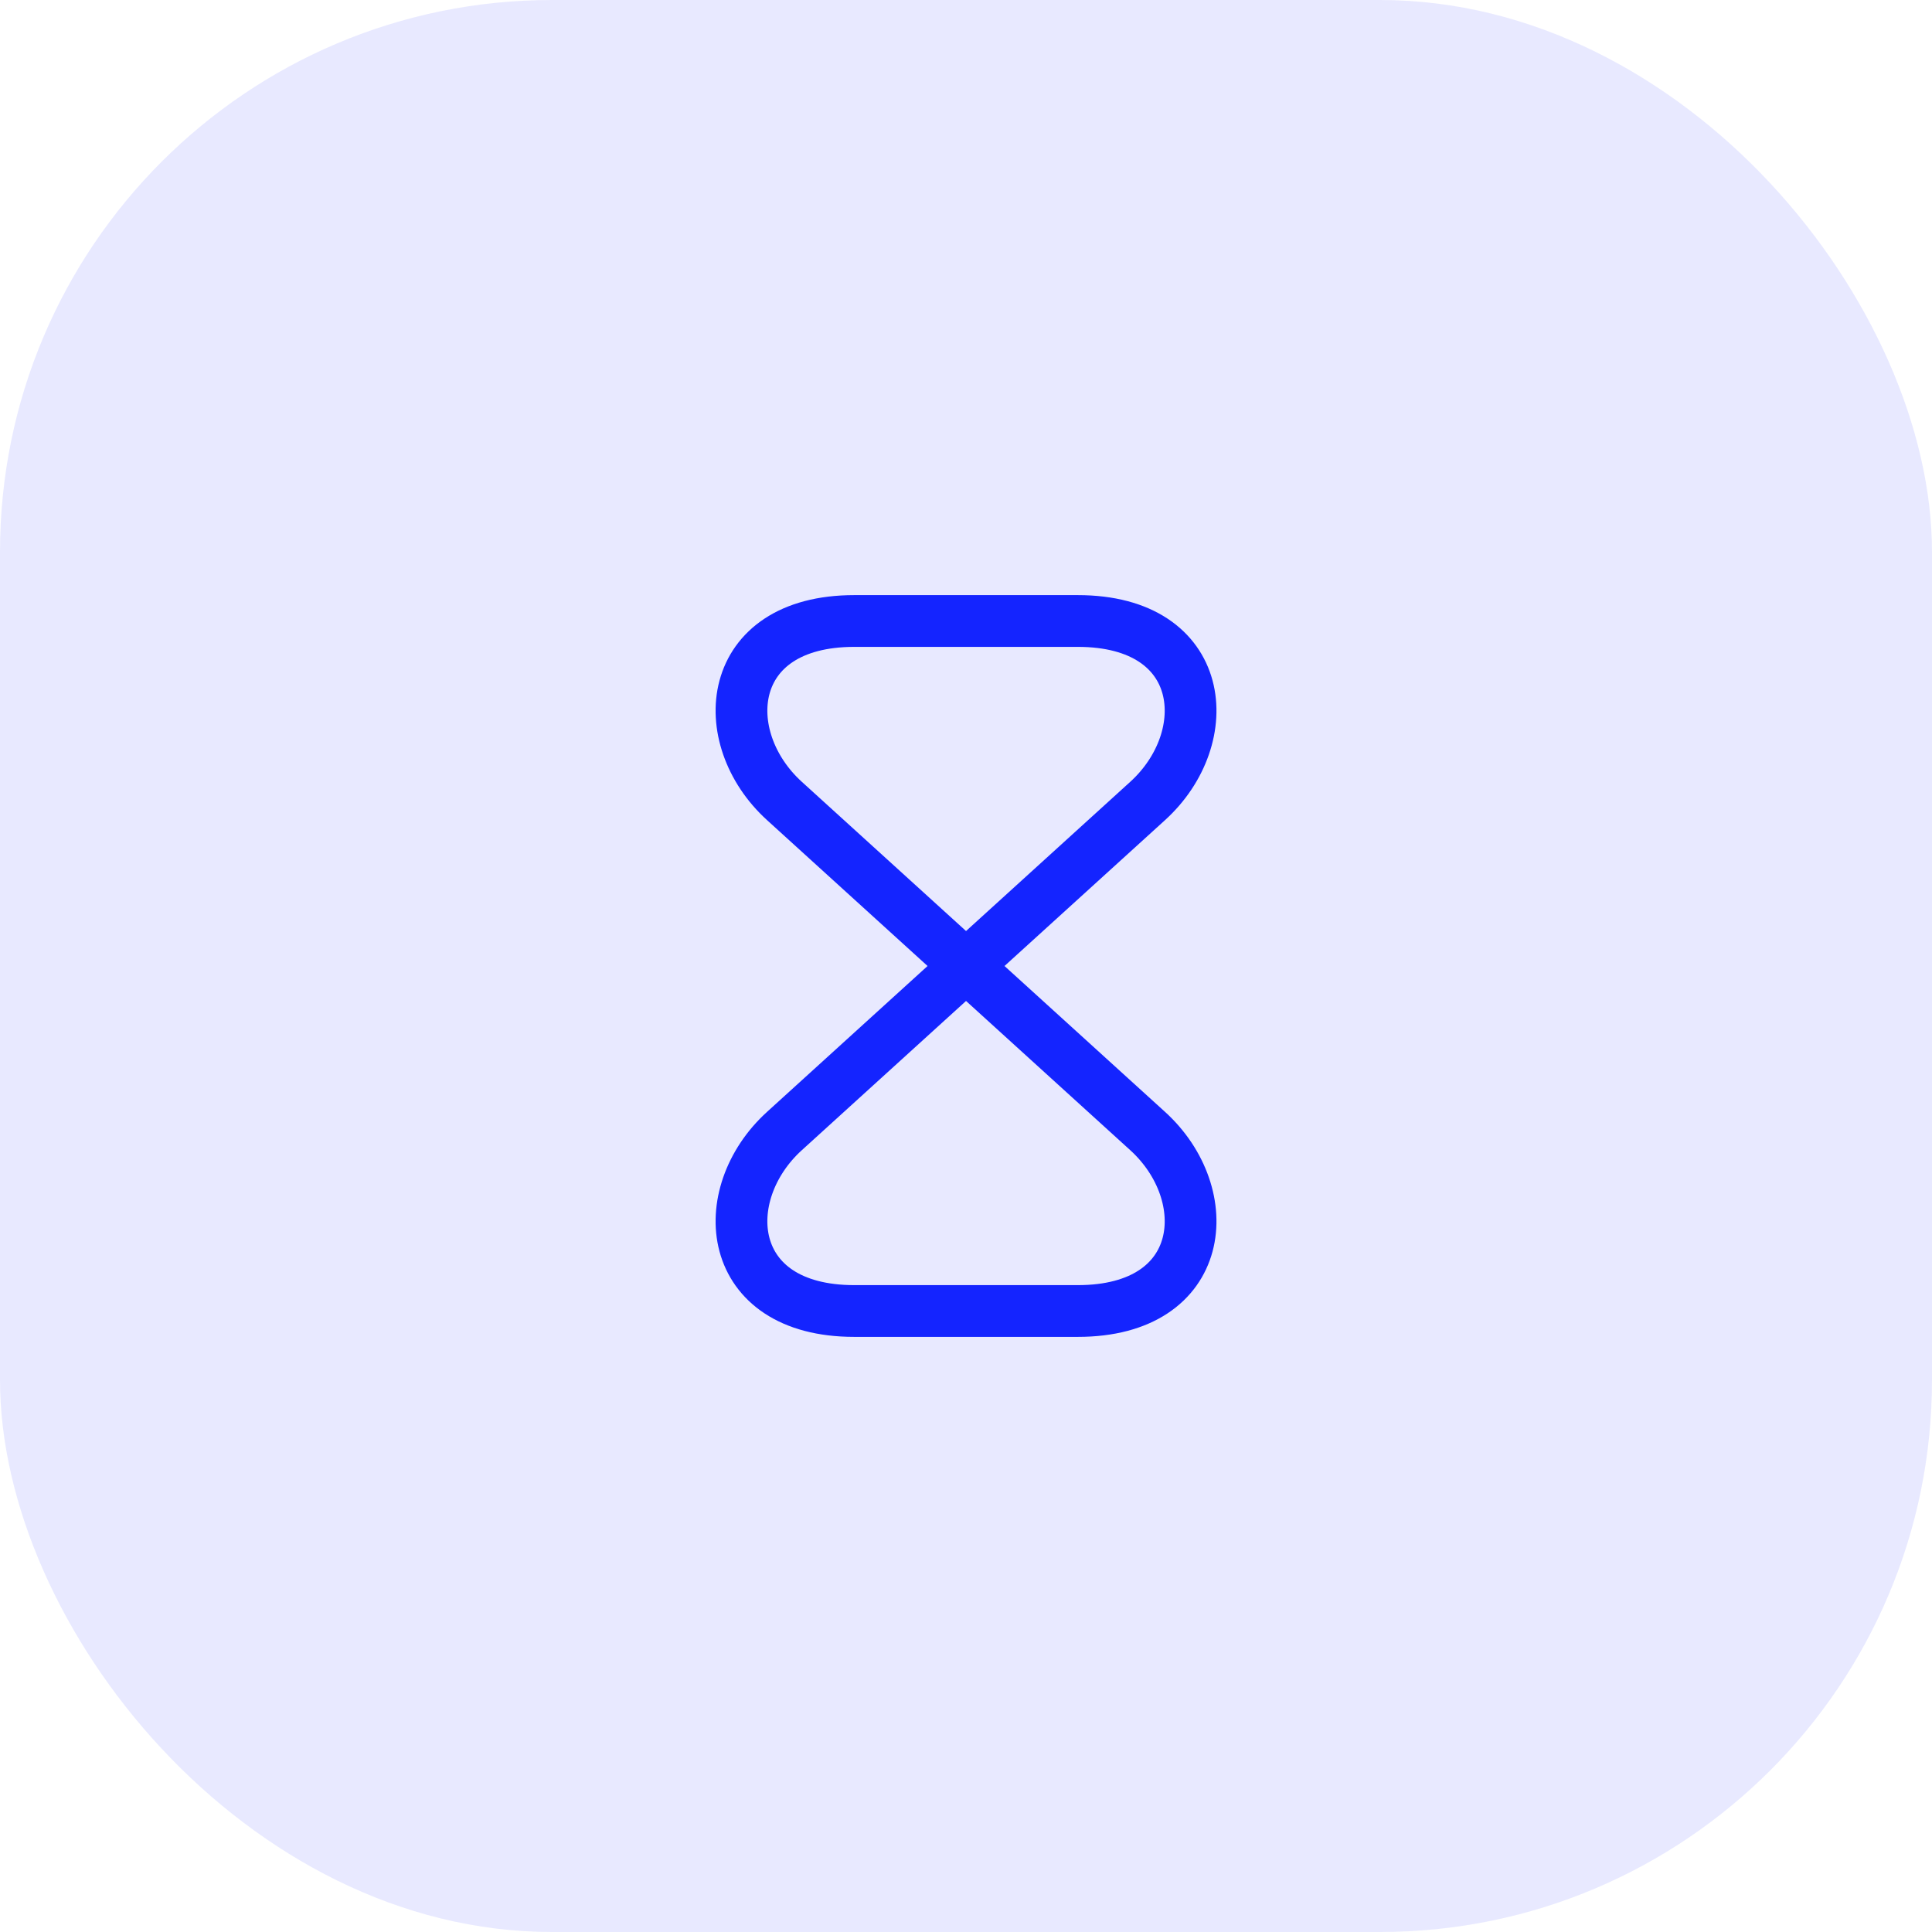
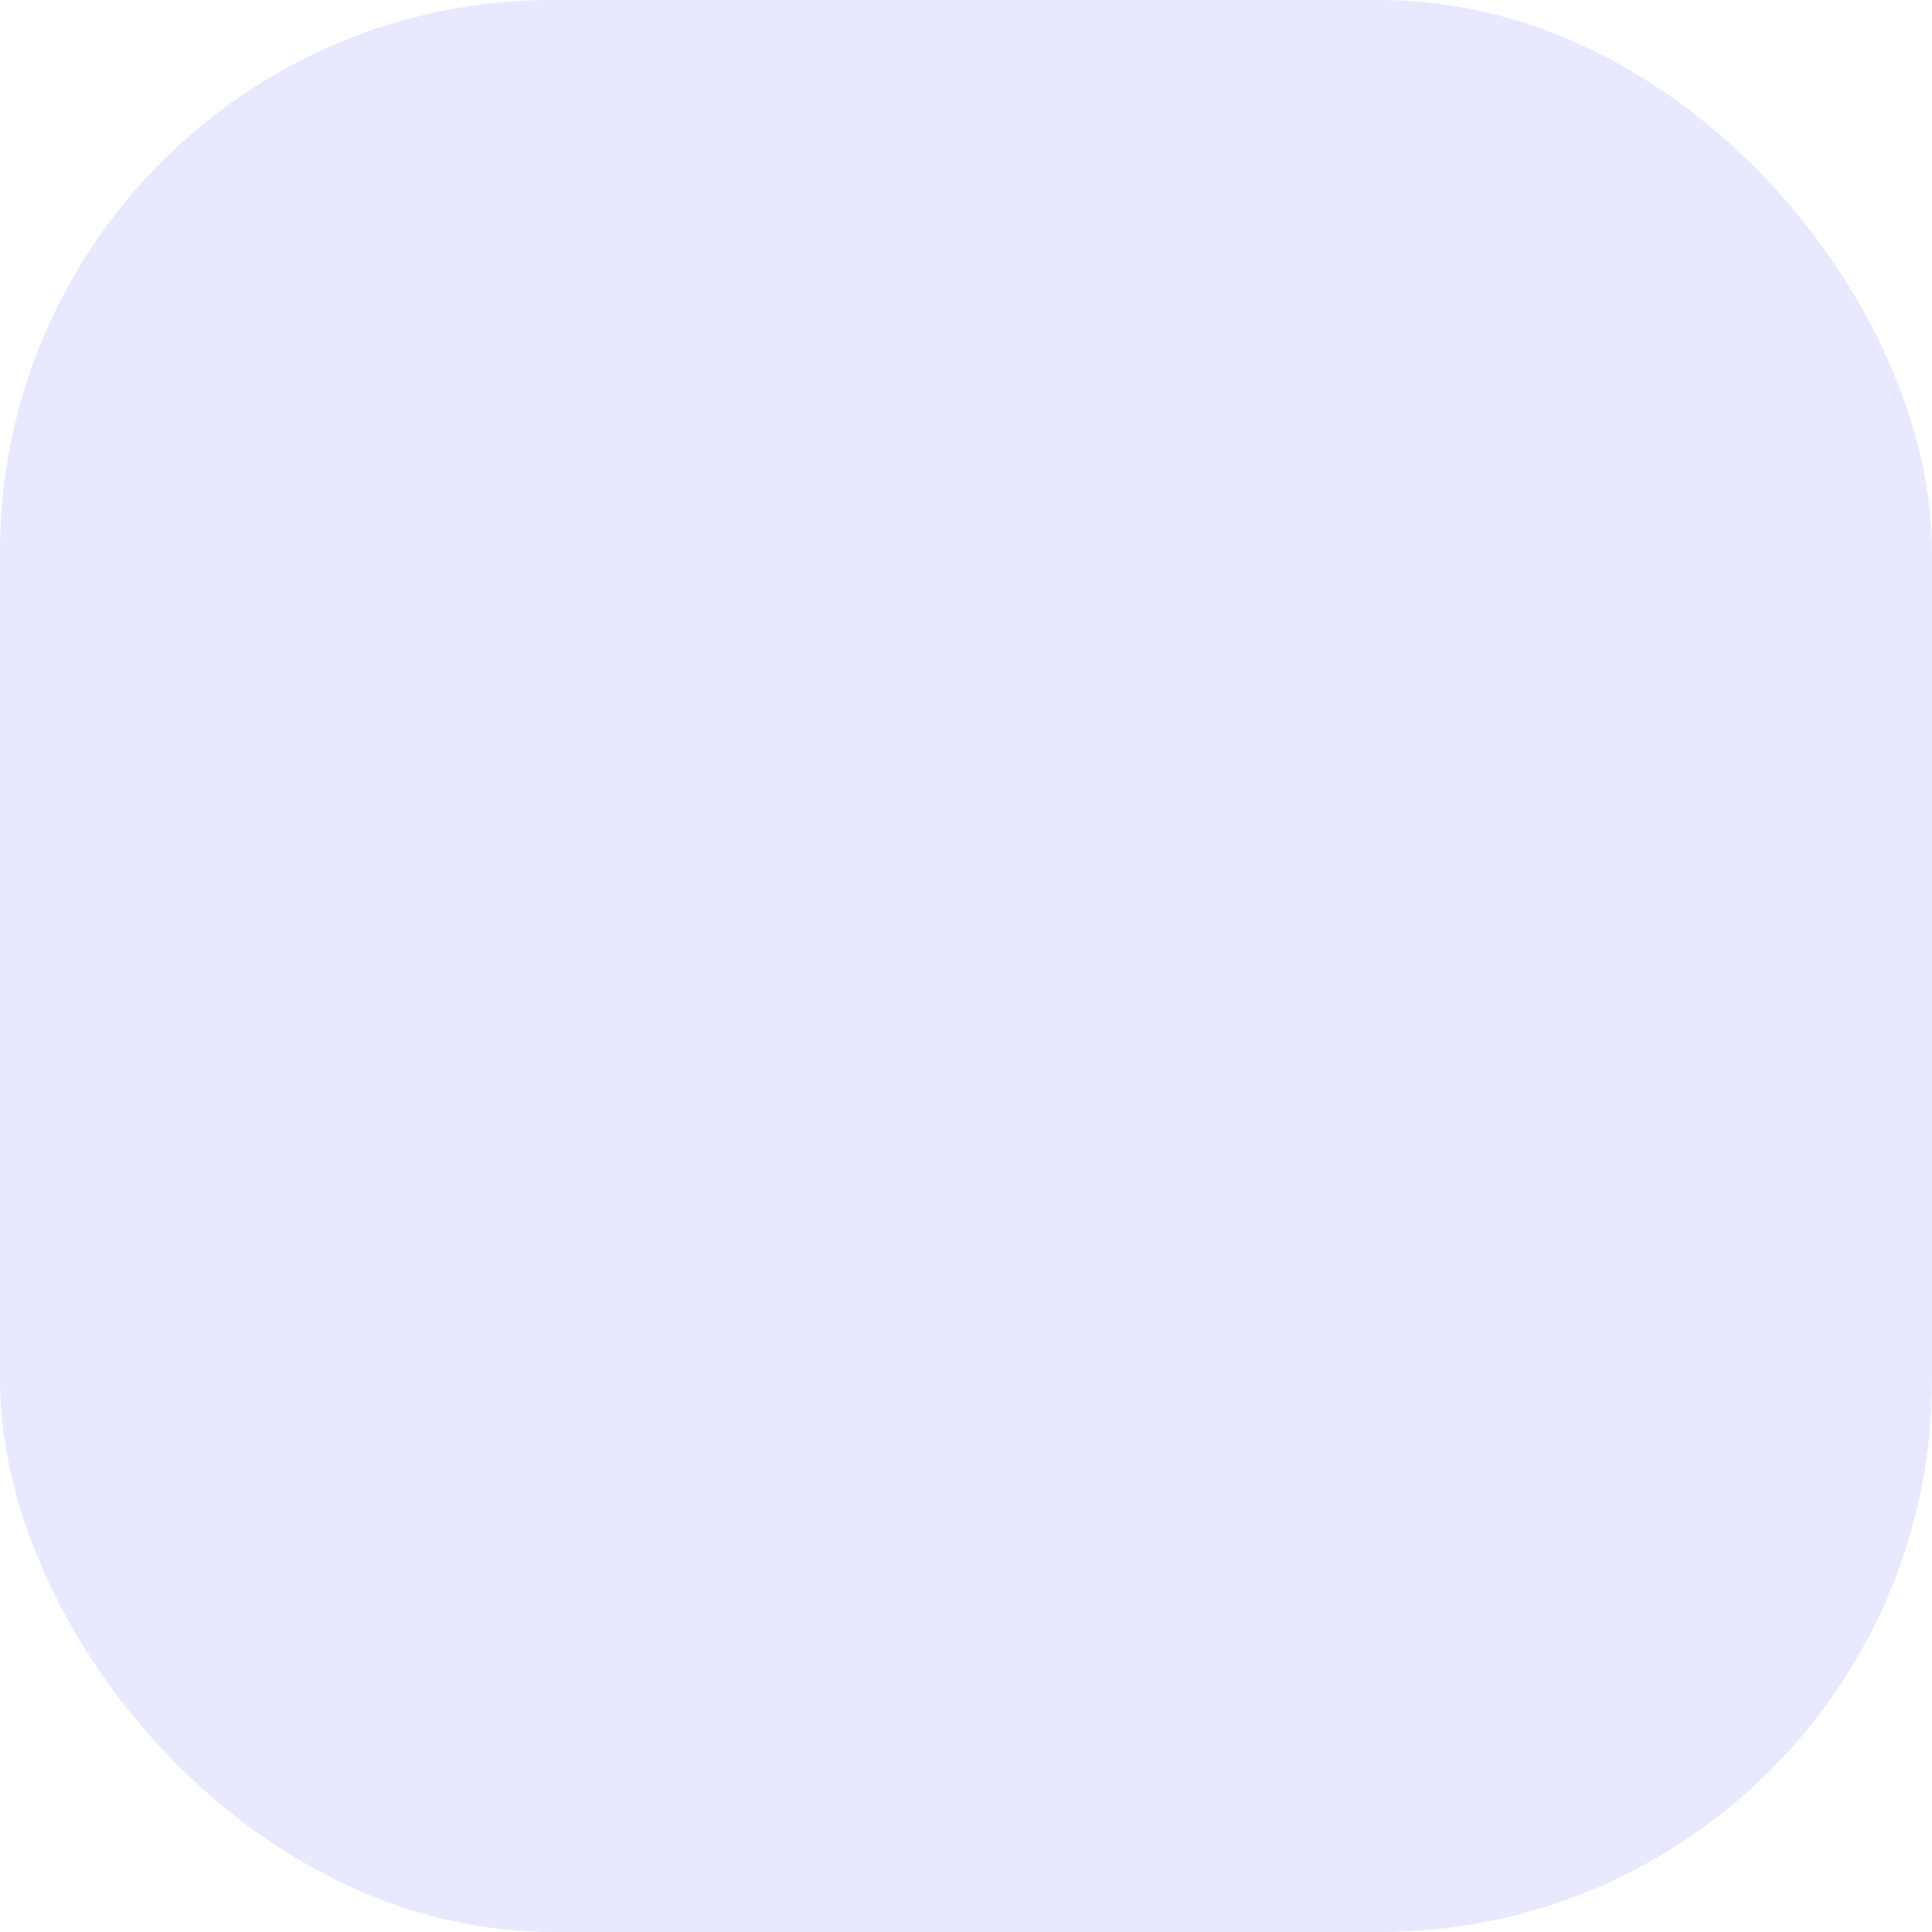
<svg xmlns="http://www.w3.org/2000/svg" width="56" height="56" viewBox="0 0 56 56" fill="none">
  <rect opacity="0.1" width="56" height="56" rx="16" fill="#1424FF" />
-   <path d="M31.241 18H24.761C21.001 18 20.711 21.38 22.741 23.22L33.261 32.78C35.291 34.62 35.001 38 31.241 38H24.761C21.001 38 20.711 34.62 22.741 32.78L33.261 23.22C35.291 21.38 35.001 18 31.241 18Z" stroke="#1424FF" stroke-width="1.5" stroke-linecap="round" stroke-linejoin="round" />
</svg>